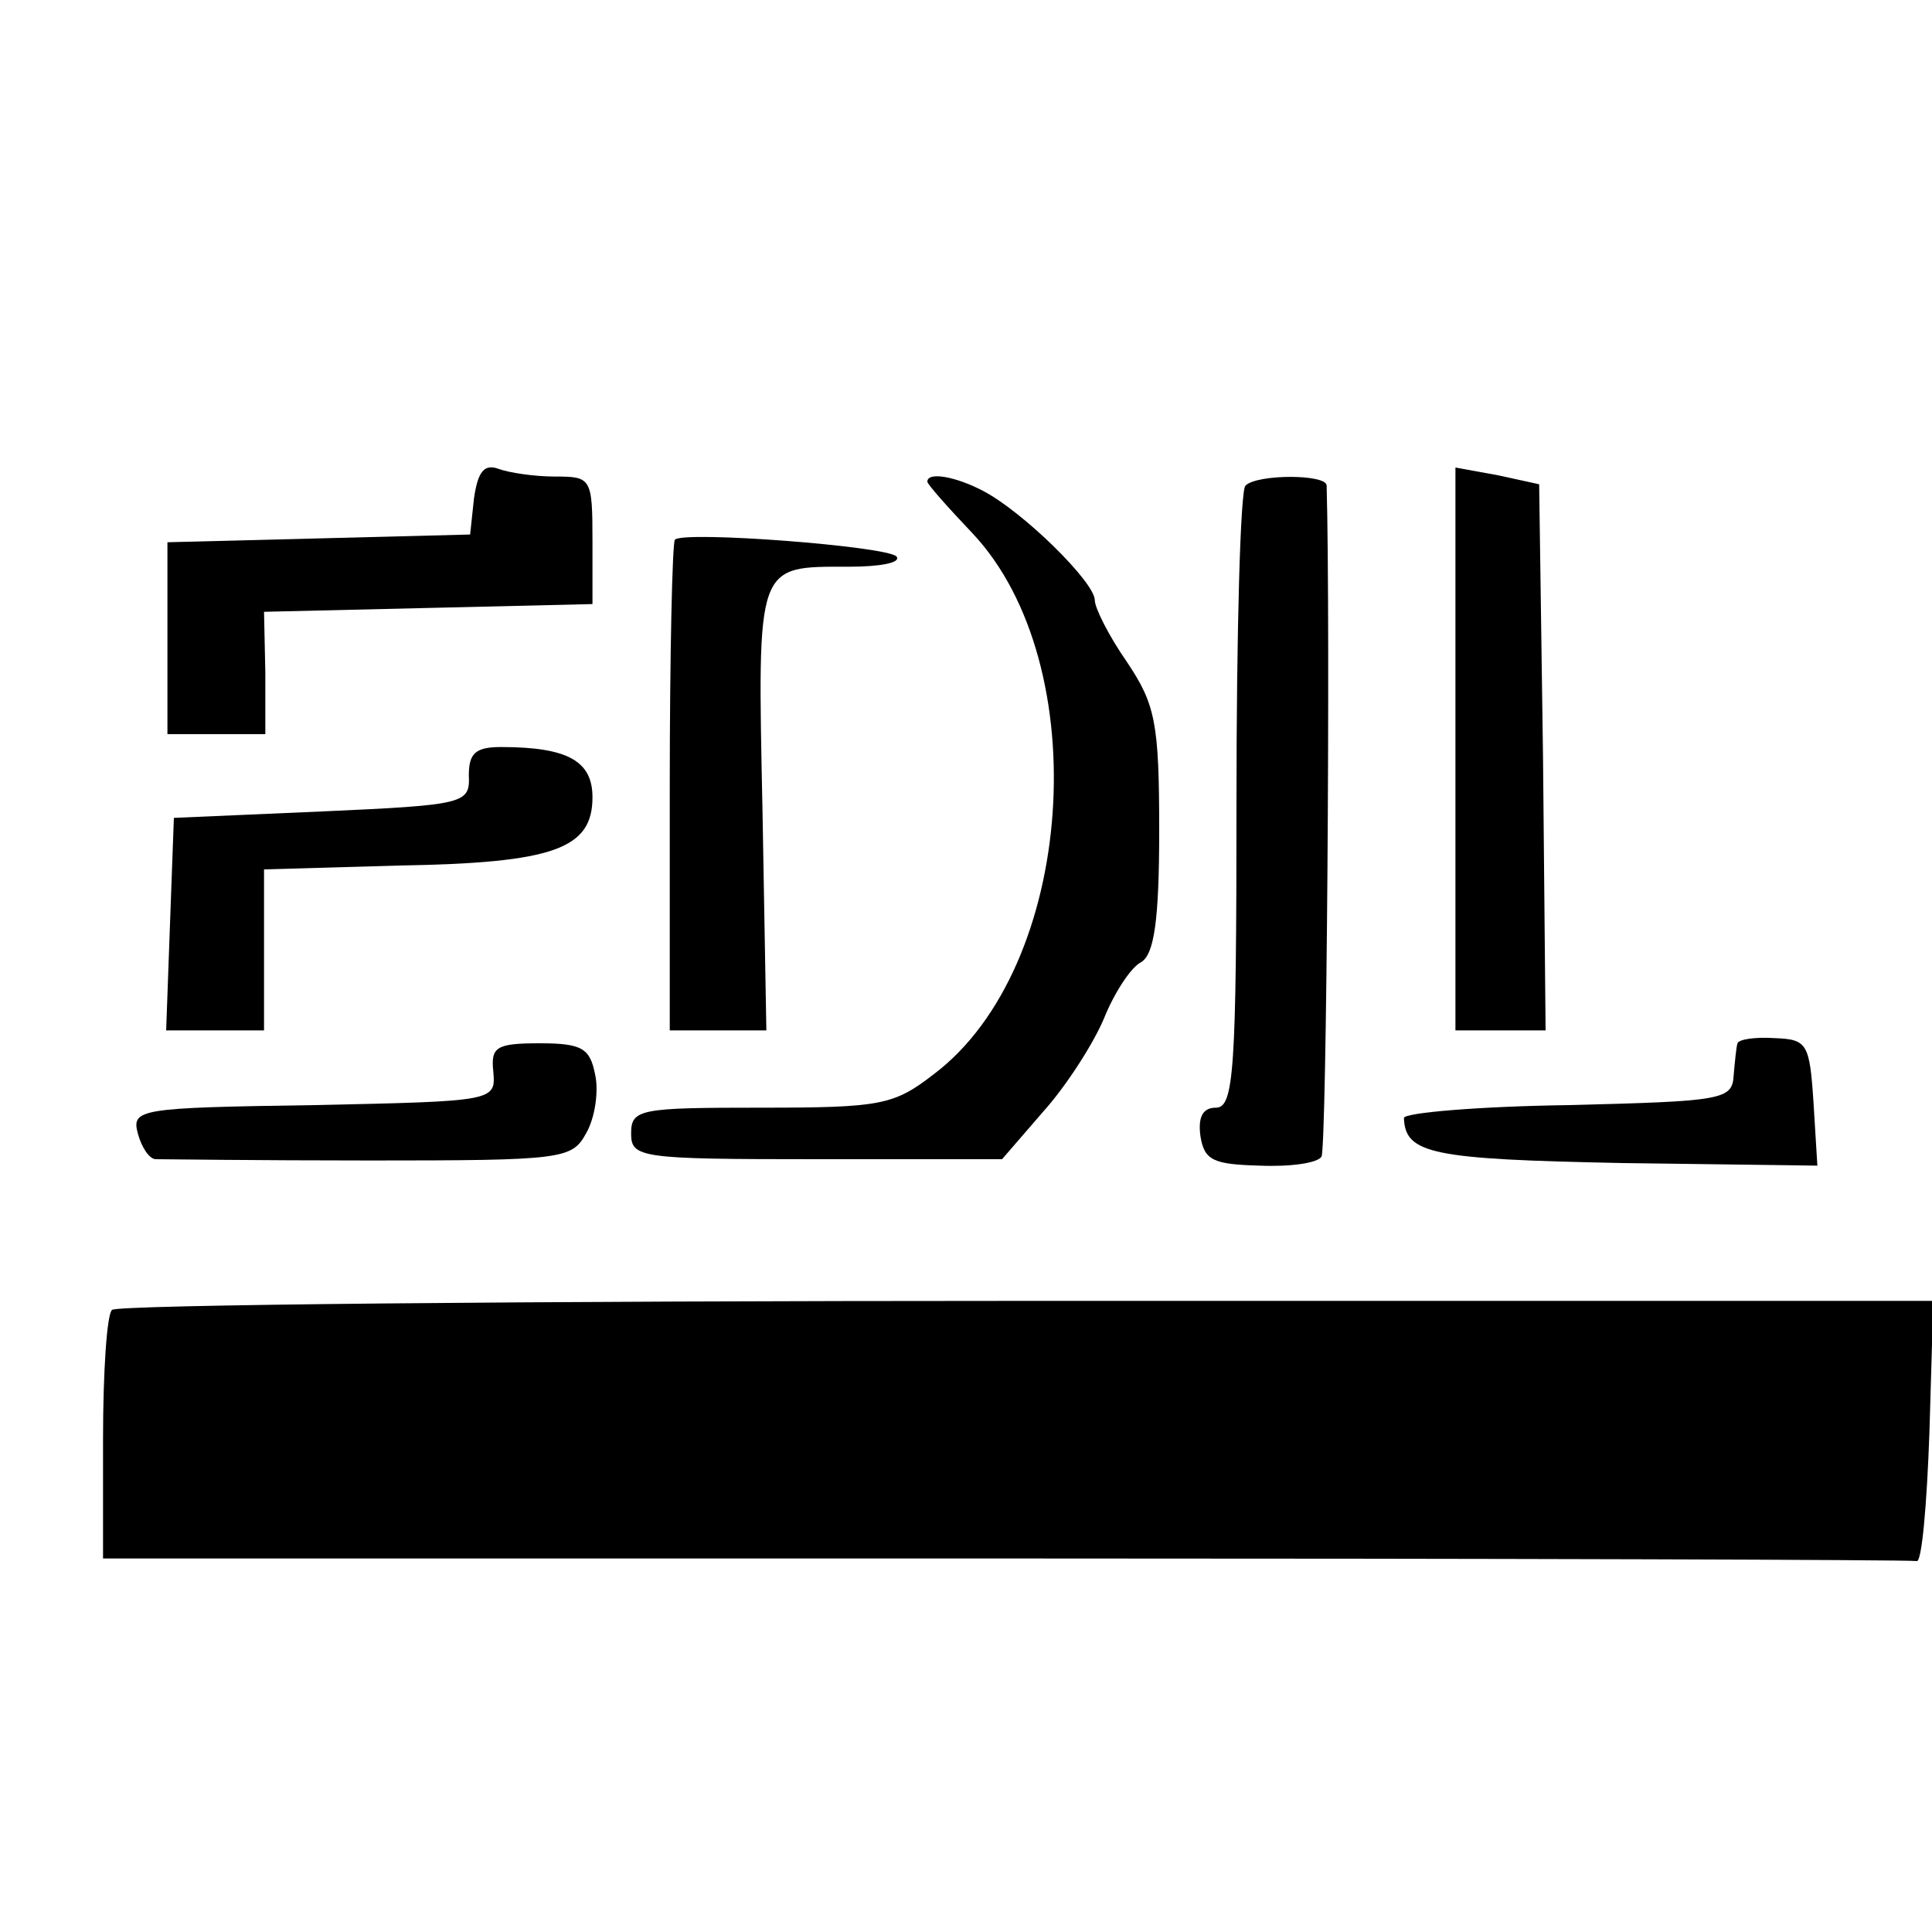
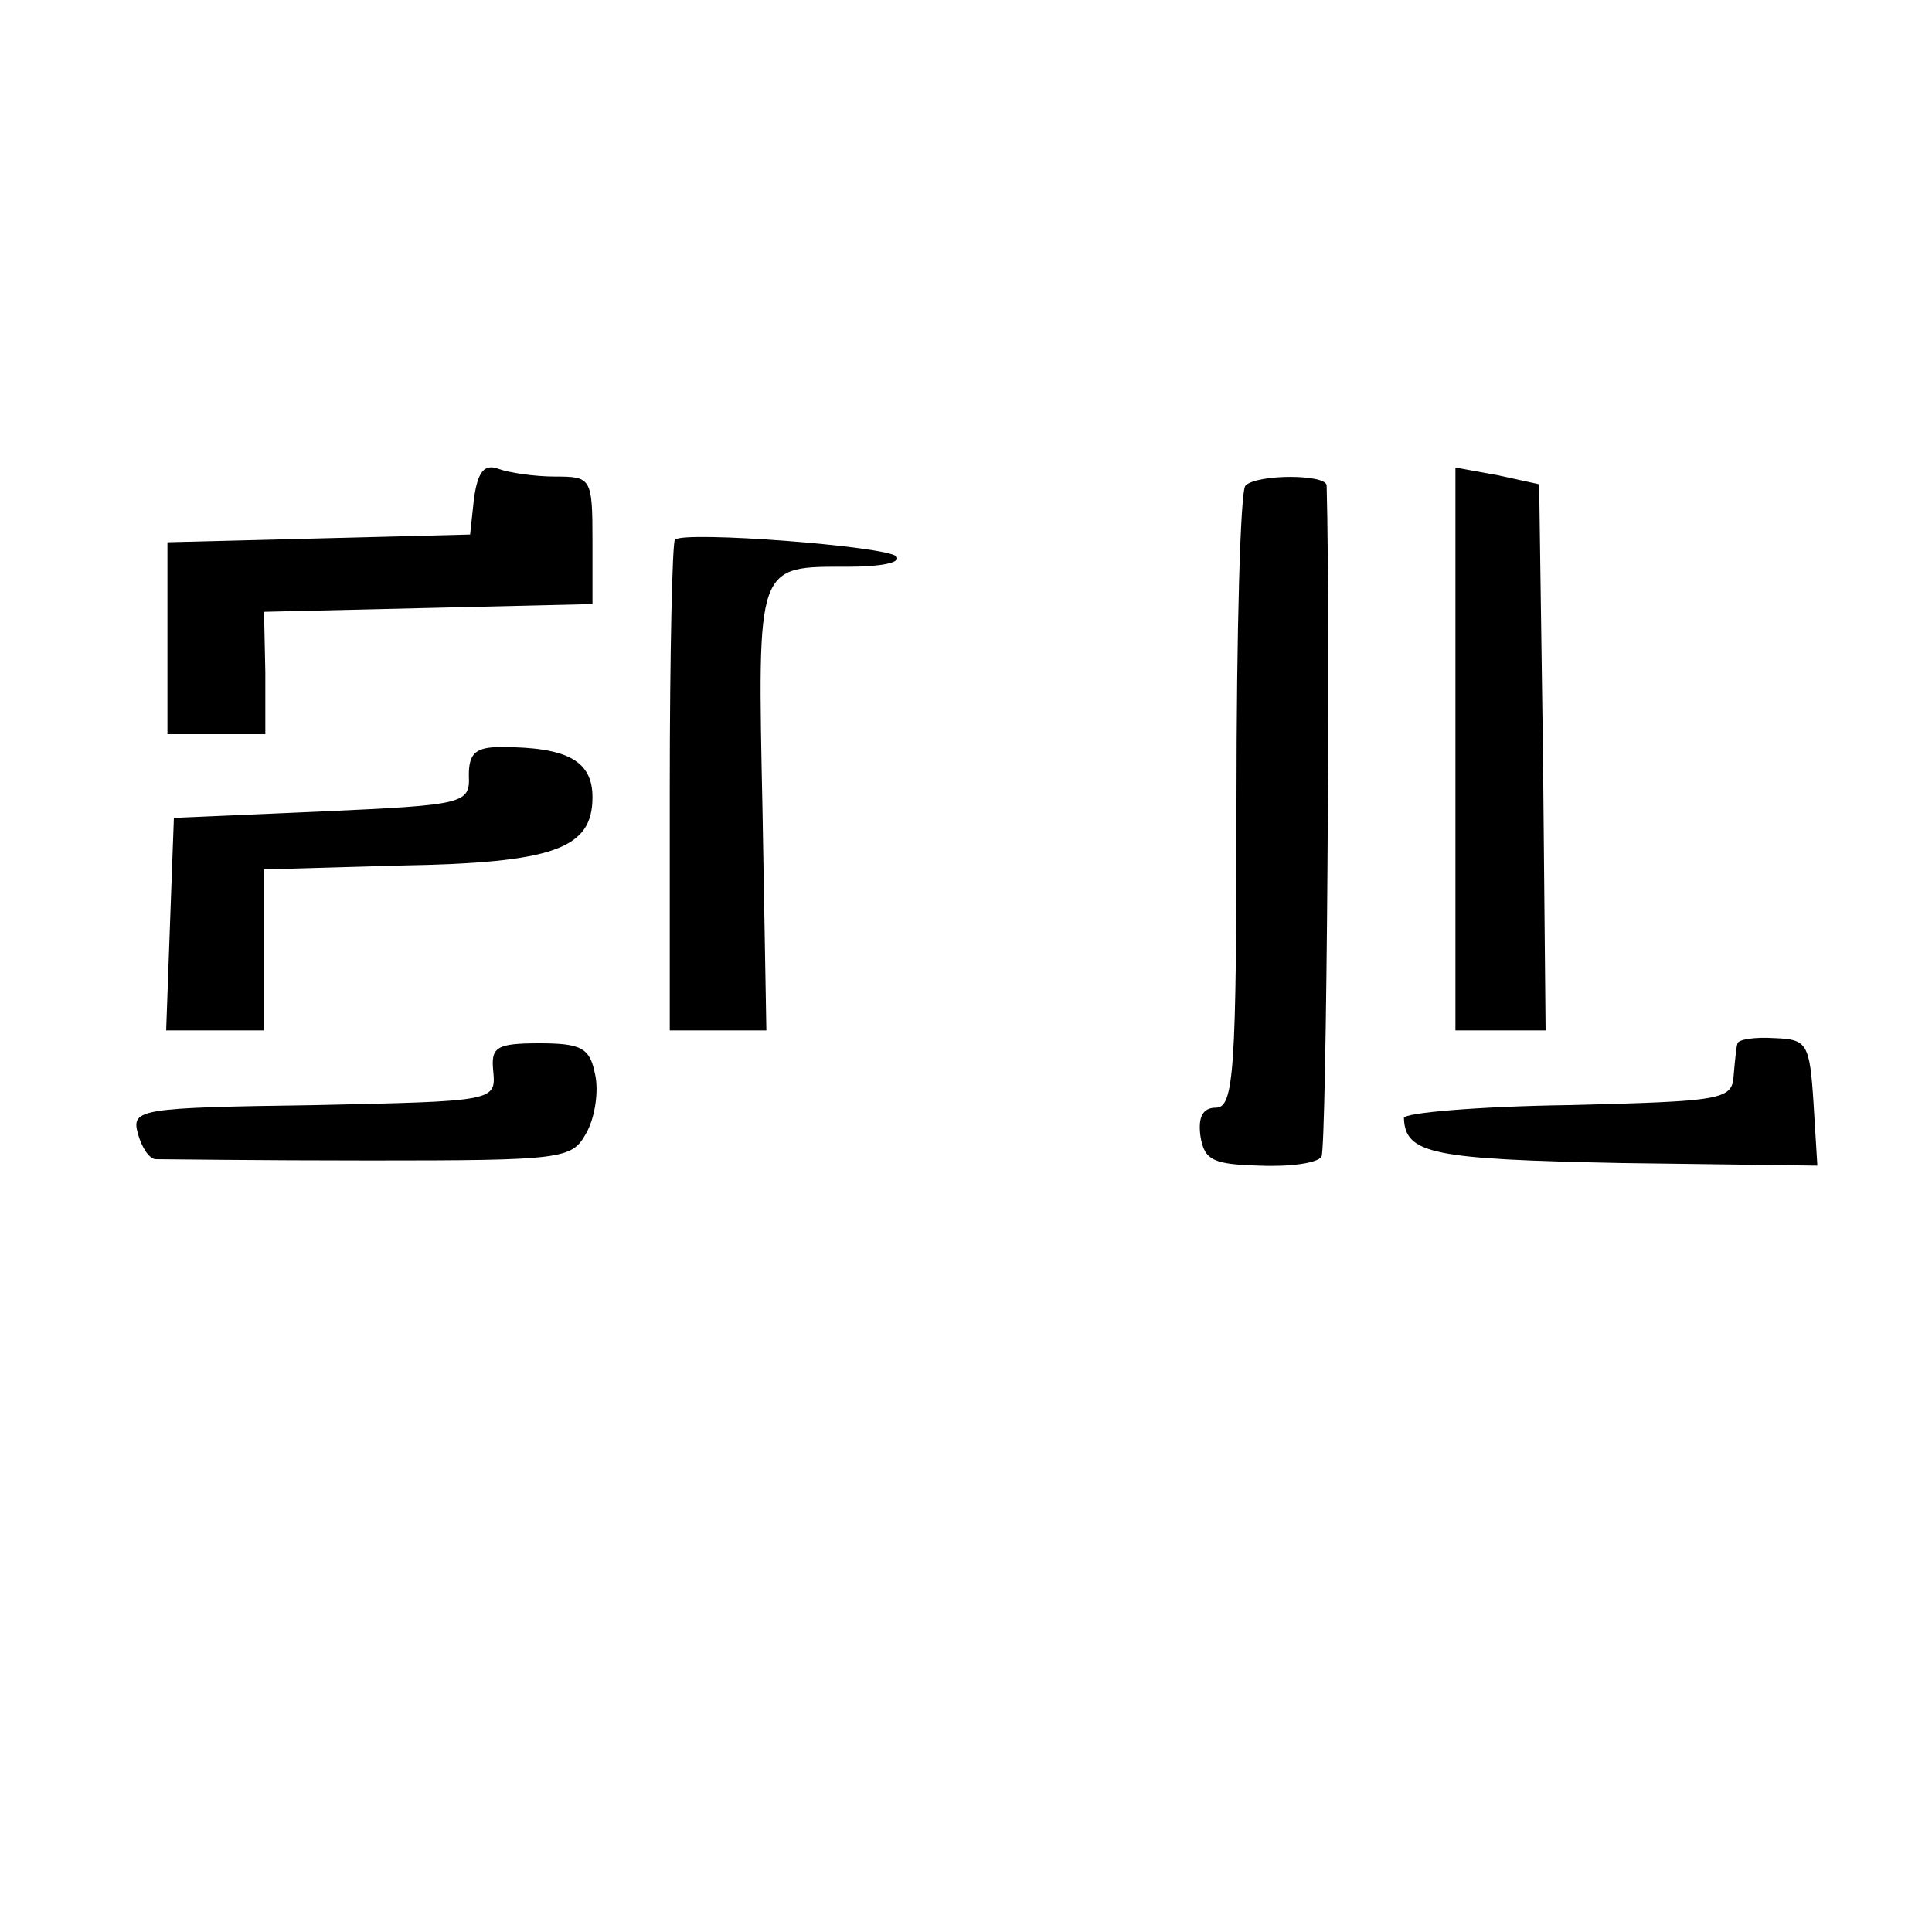
<svg xmlns="http://www.w3.org/2000/svg" version="1.0" width="150pt" height="150pt" viewBox="0 0 150 150" preserveAspectRatio="xMidYMid meet">
  <g transform="translate(0,150) scale(0.1,-0.1)" fill="#000000" stroke="none">
    <path d="M368 1113 l-3 -28 -117 -3 -118 -3 0 -74 0 -75 38 0 38 0 0 48 -1 47 128 3 127 3 0 49 c0 49 -1 50 -29 50 -16 0 -36 3 -44 6 -11 4 -16 -2 -19 -23z" />
    <path d="M1130 919 l0 -219 35 0 35 0 -2 212 -3 212 -32 7 -33 6 0 -218z" />
-     <path d="M720 1126 c0 -2 16 -20 35 -40 96 -102 80 -337 -30 -420 -31 -24 -41 -26 -134 -26 -94 0 -101 -1 -101 -20 0 -19 7 -20 144 -20 l144 0 32 37 c18 20 39 53 47 72 8 20 21 40 29 44 10 6 14 32 14 102 0 84 -3 98 -25 131 -14 20 -25 42 -25 48 0 14 -56 69 -87 85 -21 11 -43 15 -43 7z" />
-     <path d="M967 1123 c-4 -3 -7 -114 -7 -245 0 -210 -2 -238 -16 -238 -10 0 -14 -7 -12 -22 3 -19 10 -22 46 -23 24 -1 45 2 48 7 4 6 7 412 4 521 0 9 -54 9 -63 0z" />
+     <path d="M967 1123 c-4 -3 -7 -114 -7 -245 0 -210 -2 -238 -16 -238 -10 0 -14 -7 -12 -22 3 -19 10 -22 46 -23 24 -1 45 2 48 7 4 6 7 412 4 521 0 9 -54 9 -63 0" />
    <path d="M524 1081 c-2 -2 -4 -89 -4 -193 l0 -188 38 0 37 0 -3 171 c-4 193 -5 189 67 189 24 0 41 3 37 8 -8 8 -165 20 -172 13z" />
    <path d="M364 898 c1 -22 -3 -23 -114 -28 l-115 -5 -3 -82 -3 -83 38 0 38 0 0 63 0 62 105 3 c120 2 150 13 150 53 0 28 -19 39 -71 39 -20 0 -25 -5 -25 -22z" />
    <path d="M1349 690 c-1 -3 -2 -14 -3 -25 -1 -19 -9 -20 -128 -23 -71 -1 -128 -6 -128 -10 1 -28 22 -32 169 -35 l152 -2 -3 49 c-3 46 -5 49 -30 50 -16 1 -28 -1 -29 -4z" />
    <path d="M383 668 c2 -23 1 -23 -139 -26 -136 -2 -142 -3 -137 -22 3 -11 9 -20 14 -20 5 0 80 -1 166 -1 150 0 157 1 168 21 7 12 10 33 7 46 -4 20 -10 24 -43 24 -34 0 -38 -3 -36 -22z" />
-     <path d="M87 483 c-4 -3 -7 -48 -7 -100 l0 -93 700 0 c385 0 703 -1 708 -2 4 -2 8 43 10 100 l3 102 -704 0 c-387 0 -707 -3 -710 -7z" />
  </g>
</svg>